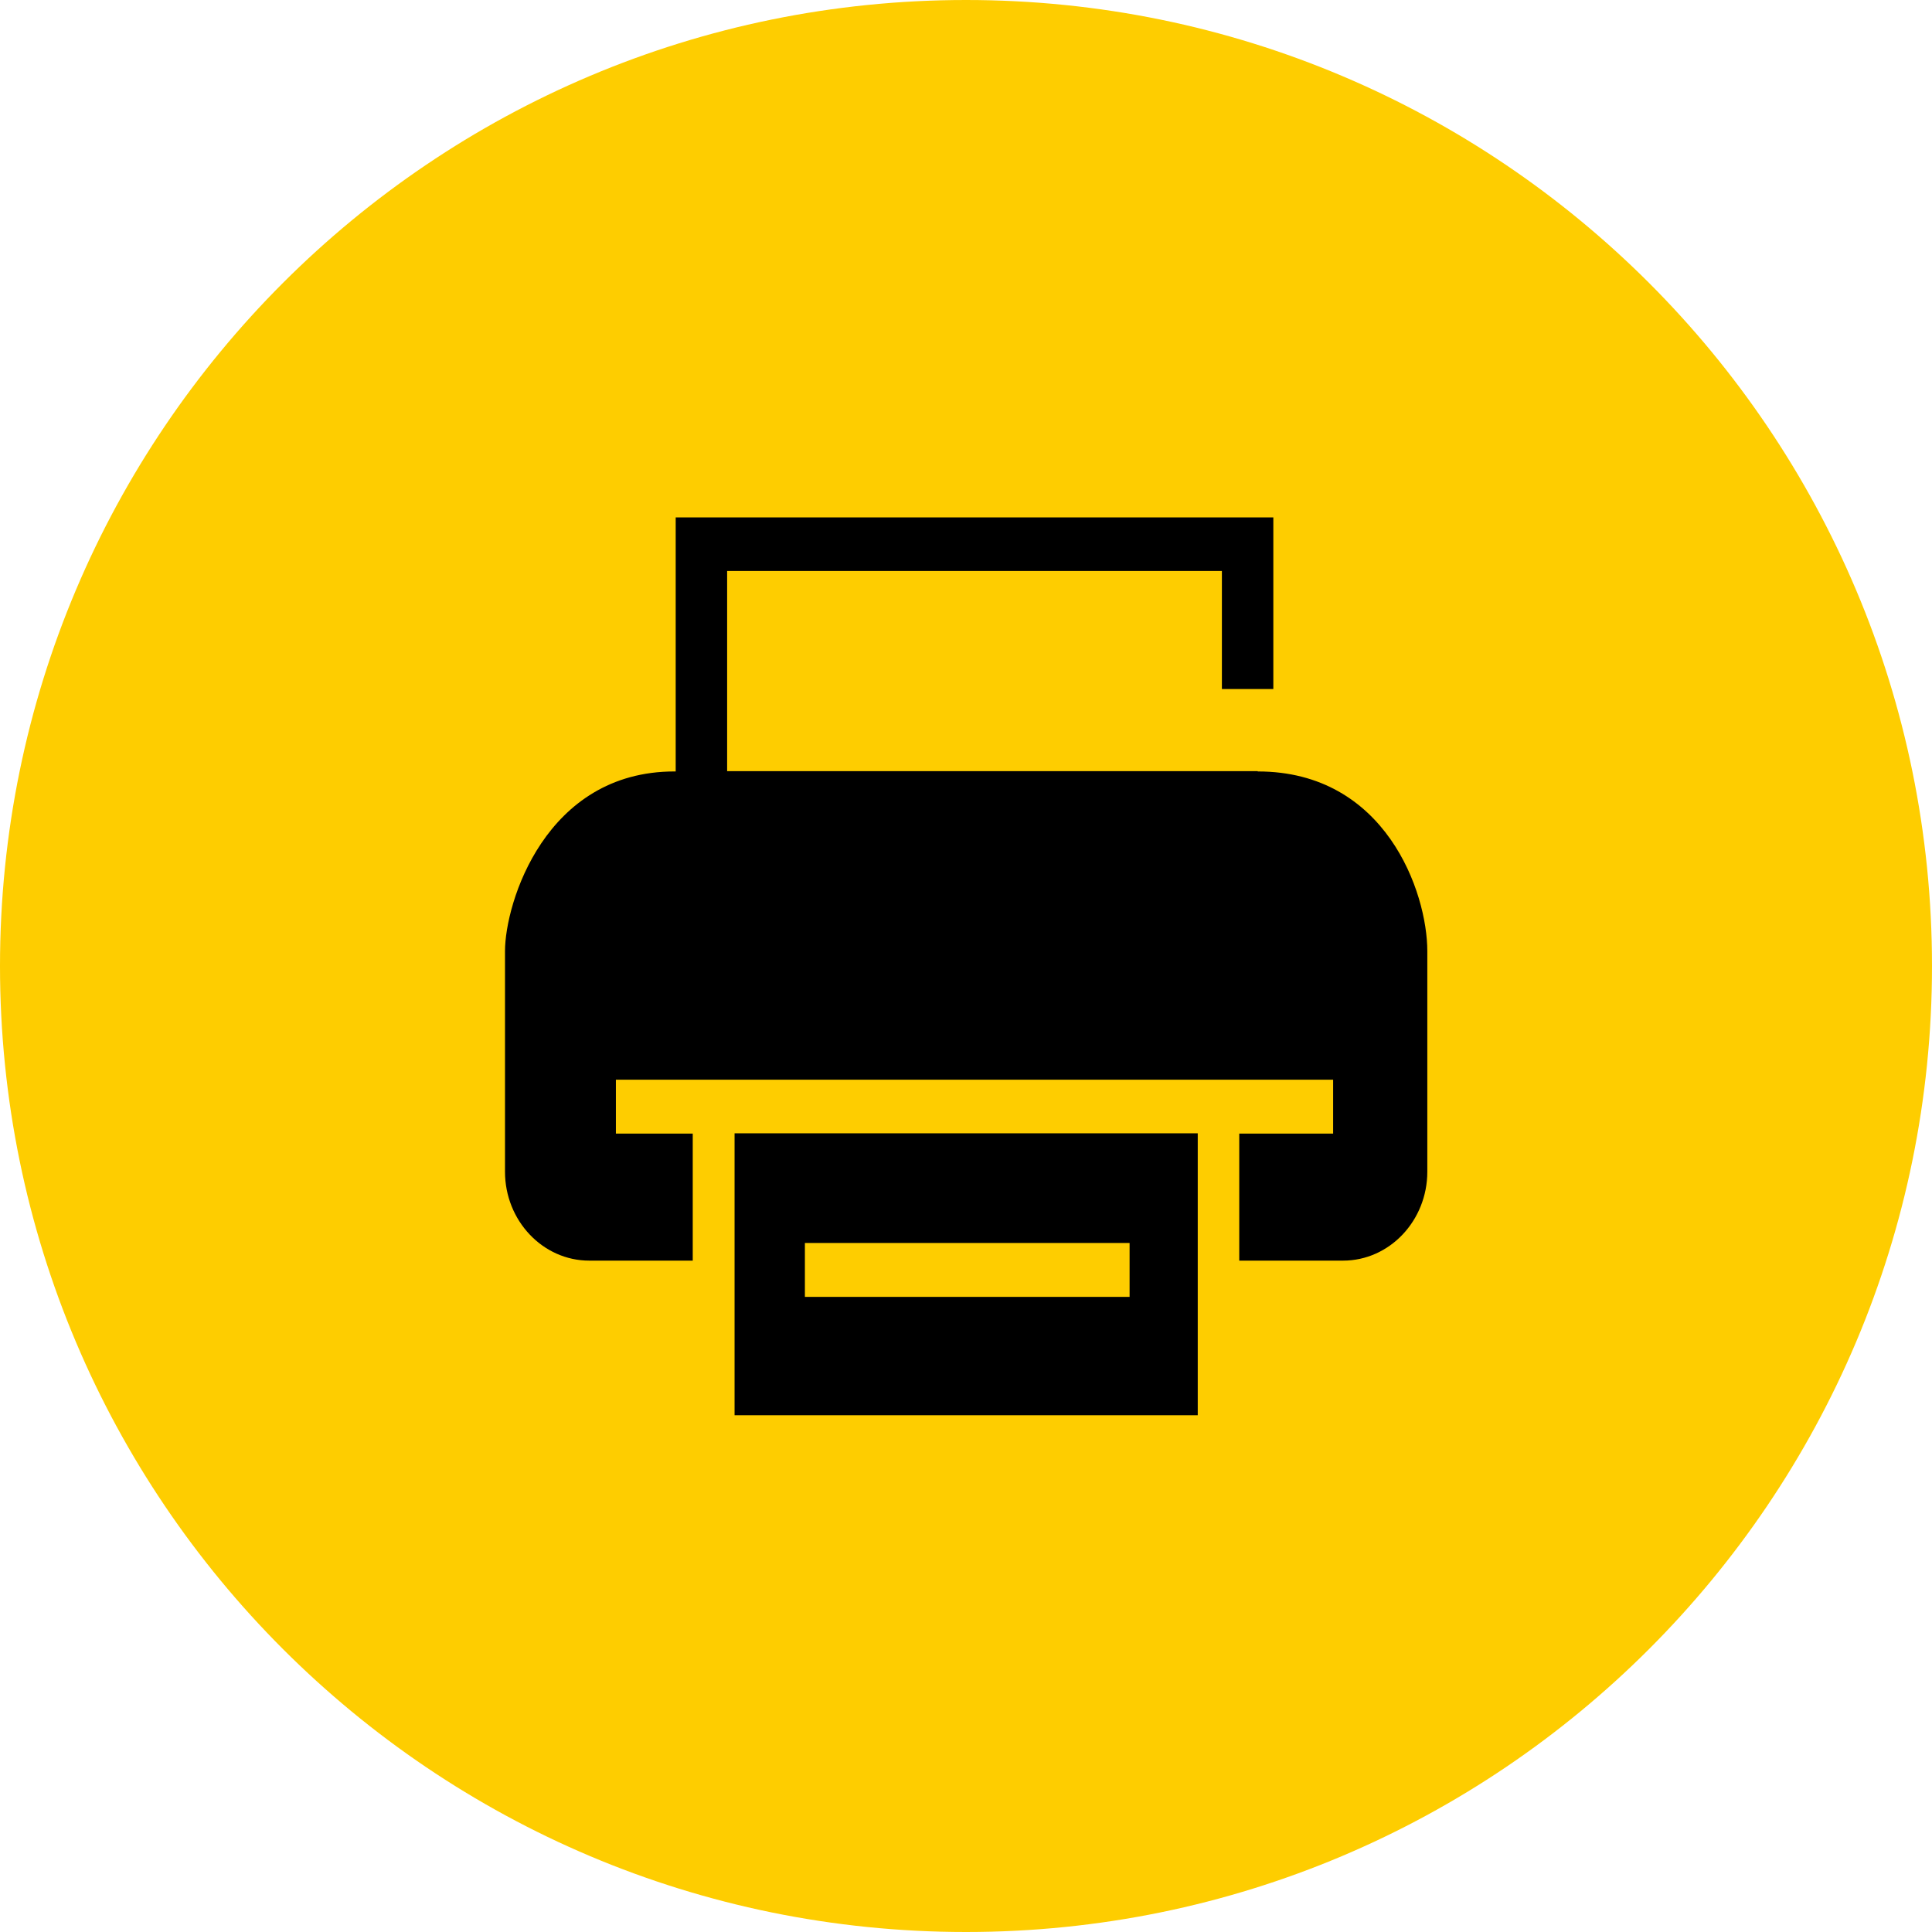
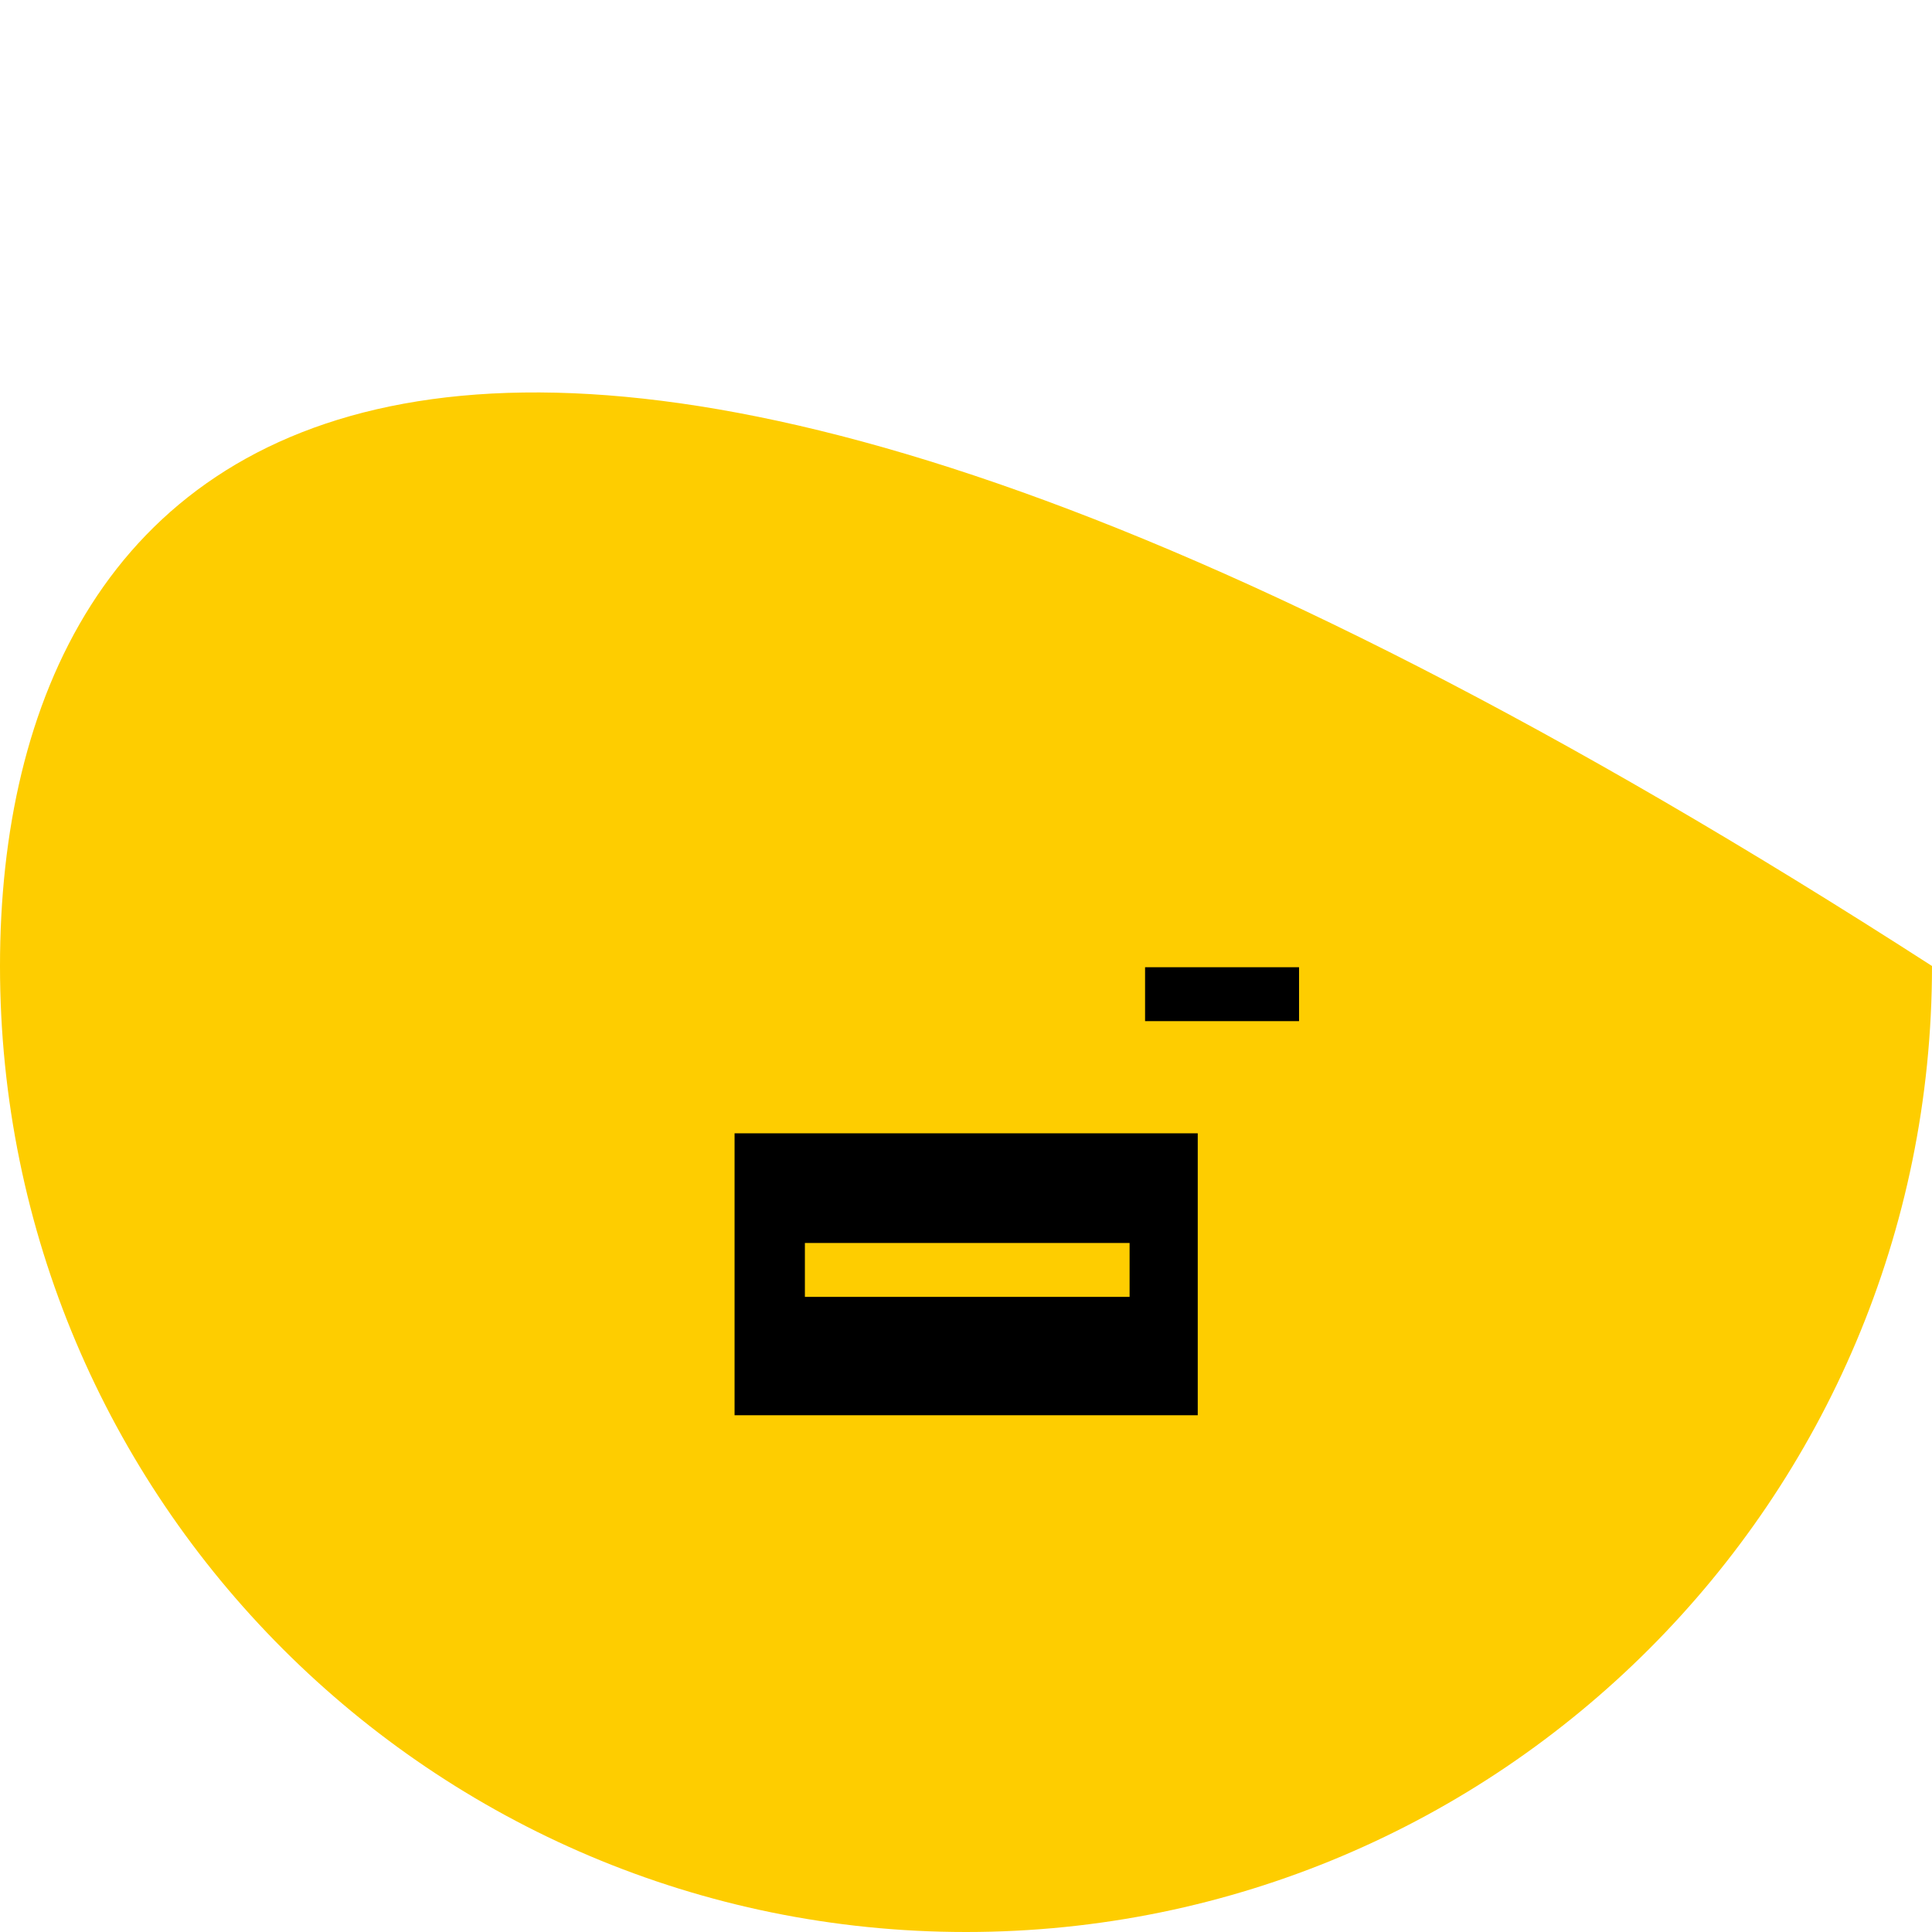
<svg xmlns="http://www.w3.org/2000/svg" width="80" height="80" viewBox="0 0 80 80" fill="none">
  <g clip-path="url(#clip0_120_109)">
-     <path d="M40 80C62.091 80 80 62.091 80 40C80 17.909 62.091 0 40 0C17.909 0 0 17.909 0 40C0 62.091 17.909 80 40 80Z" fill="#FECD00" />
+     <path d="M40 80C62.091 80 80 62.091 80 40C17.909 0 0 17.909 0 40C0 62.091 17.909 80 40 80Z" fill="#FECD00" />
    <path d="M53.791 40.051H47.415V42.283H53.791V40.051Z" fill="black" />
-     <path d="M52.072 31.931H30.109V23.643H50.596V28.531H52.726V21.424H27.979V31.944H27.928C22.578 31.944 20.911 37.396 20.911 39.384V48.518C20.911 50.545 22.476 52.2 24.4 52.2H28.685V46.94H25.503V44.708H55.202V46.94H51.315V52.2H55.612C57.537 52.2 59.102 50.545 59.102 48.518V39.384C59.102 36.96 57.383 31.944 52.084 31.944" fill="black" />
    <path d="M46.774 53.701H33.329V51.469H46.774V53.701ZM30.417 58.602H49.596V46.928H30.417V58.602V58.602Z" fill="black" />
  </g>
  <defs>
    <clipPath id="clip0_120_109">
      <rect width="80" height="80" fill="white" />
    </clipPath>
  </defs>
</svg>